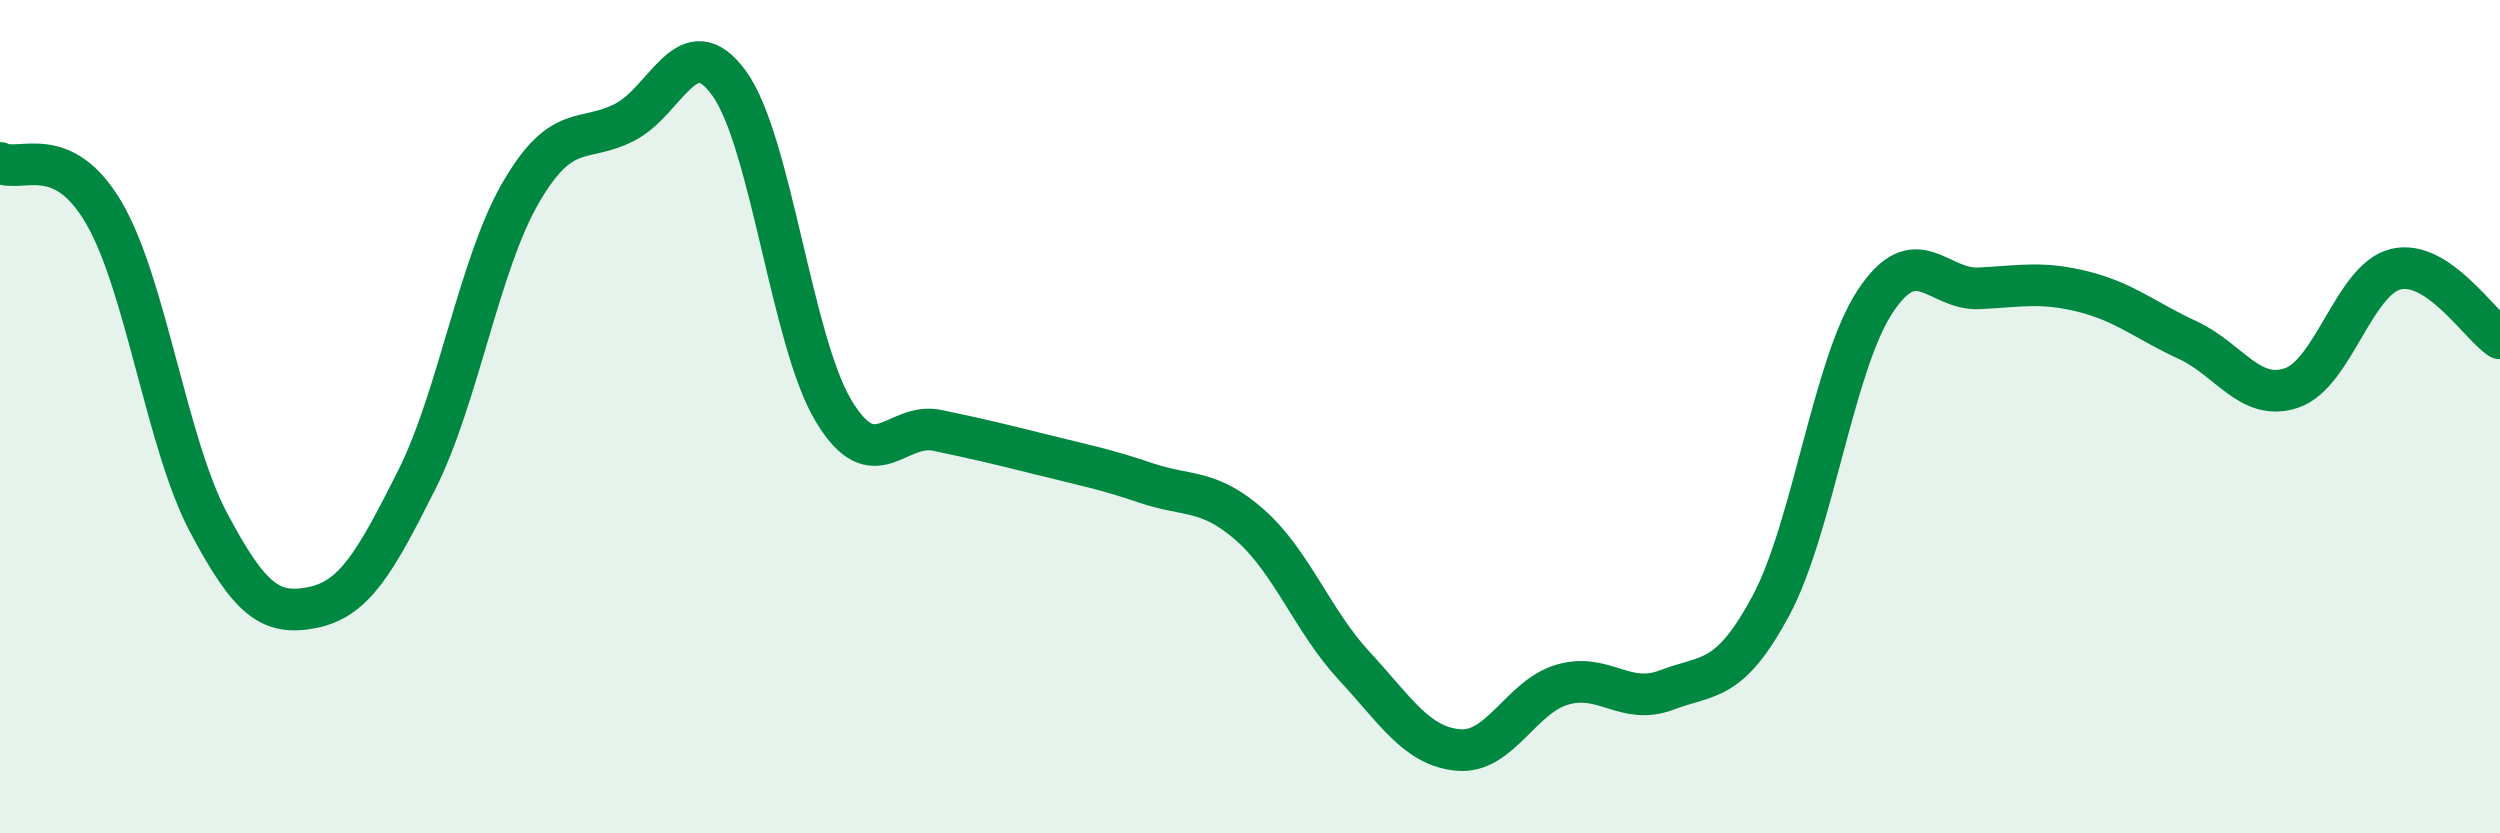
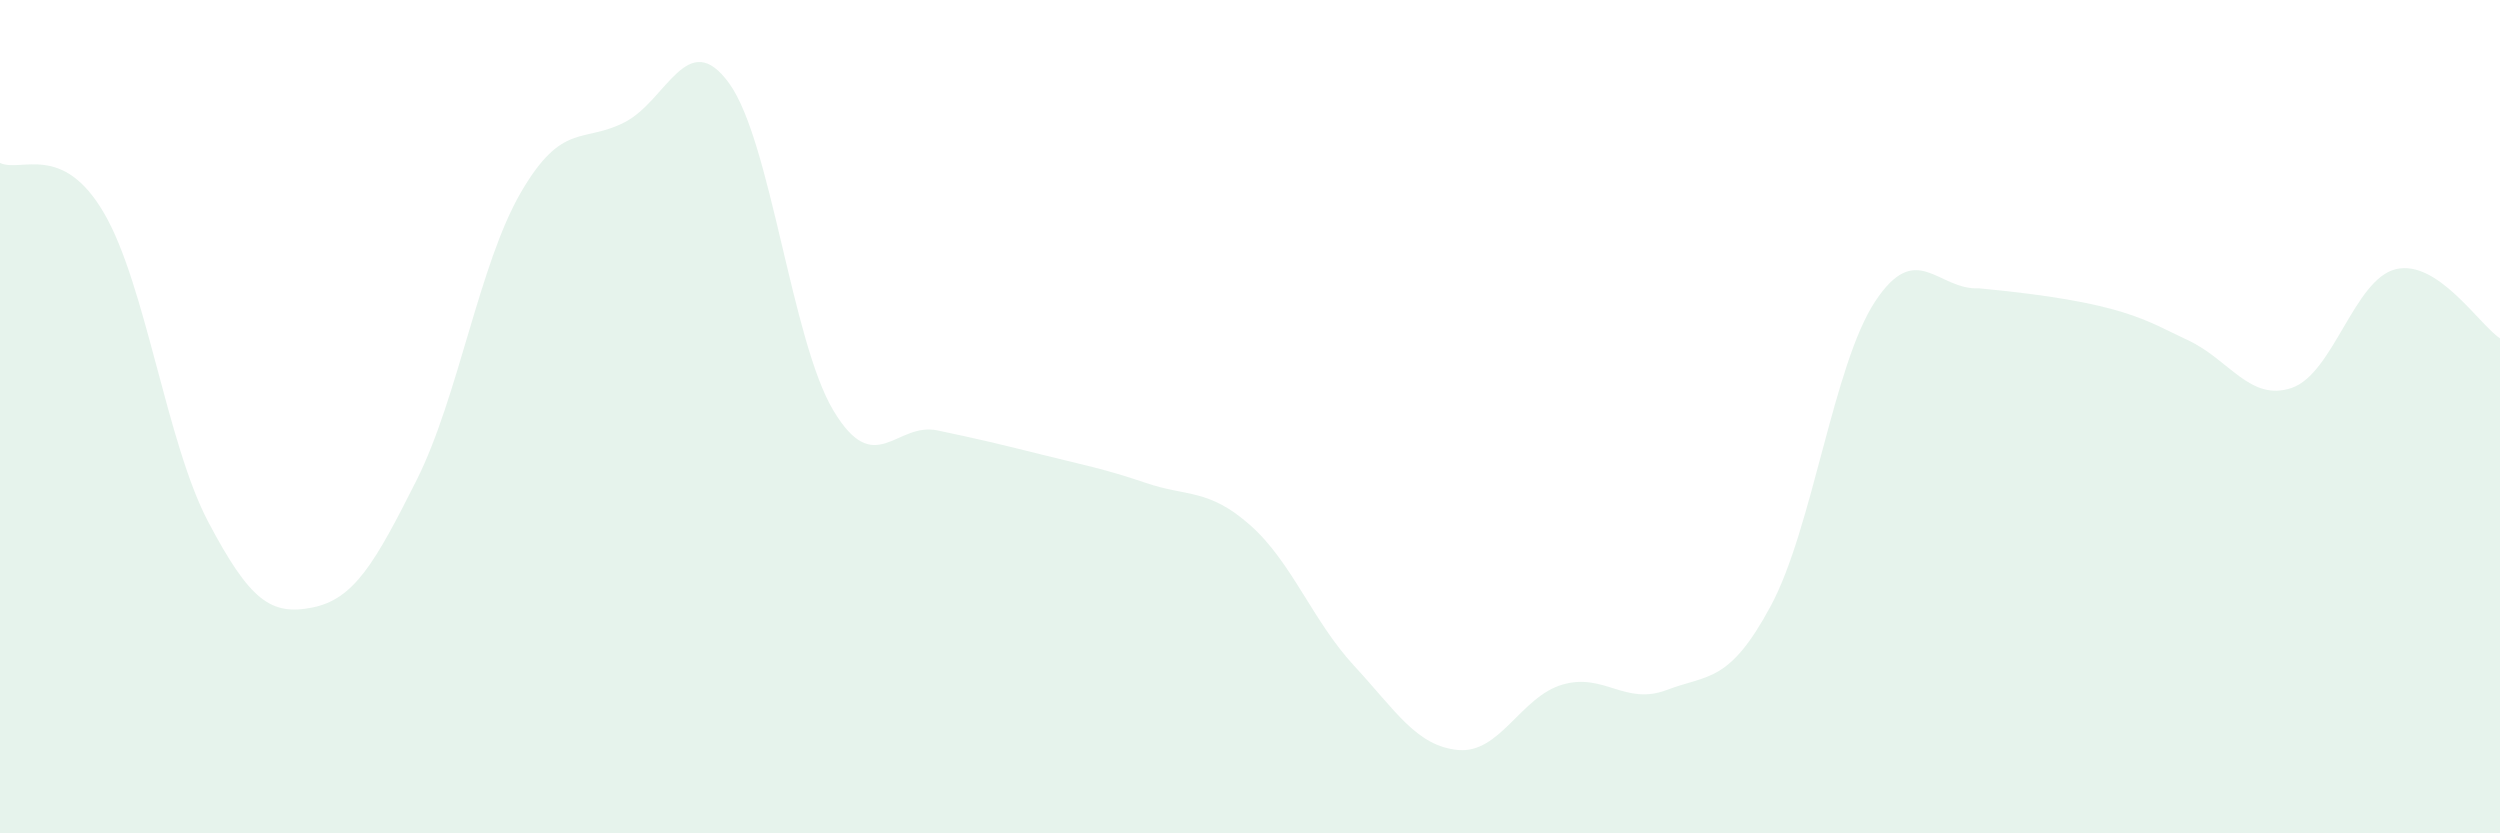
<svg xmlns="http://www.w3.org/2000/svg" width="60" height="20" viewBox="0 0 60 20">
-   <path d="M 0,3.91 C 0.5,4.15 1.5,3.4 2.5,5.12 C 3.5,6.84 4,10.64 5,12.53 C 6,14.42 6.5,14.78 7.5,14.58 C 8.5,14.38 9,13.51 10,11.52 C 11,9.53 11.5,6.34 12.5,4.62 C 13.5,2.9 14,3.45 15,2.93 C 16,2.41 16.5,0.62 17.5,2 C 18.5,3.38 19,8.18 20,9.85 C 21,11.52 21.5,10.12 22.5,10.33 C 23.5,10.54 24,10.66 25,10.91 C 26,11.16 26.5,11.25 27.5,11.59 C 28.5,11.93 29,11.72 30,12.6 C 31,13.48 31.5,14.9 32.5,15.98 C 33.5,17.06 34,17.91 35,18 C 36,18.09 36.5,16.72 37.5,16.43 C 38.5,16.14 39,16.94 40,16.56 C 41,16.18 41.5,16.4 42.5,14.54 C 43.5,12.68 44,8.76 45,7.24 C 46,5.72 46.5,6.97 47.5,6.92 C 48.5,6.87 49,6.75 50,7 C 51,7.25 51.5,7.7 52.5,8.16 C 53.5,8.62 54,9.65 55,9.31 C 56,8.97 56.5,6.7 57.5,6.46 C 58.5,6.22 59.5,7.79 60,8.12L60 20L0 20Z" fill="#008740" opacity="0.1" stroke-linecap="round" stroke-linejoin="round" />
-   <path d="M 0,3.91 C 0.5,4.15 1.5,3.4 2.5,5.12 C 3.5,6.84 4,10.64 5,12.53 C 6,14.42 6.5,14.78 7.5,14.58 C 8.5,14.38 9,13.51 10,11.52 C 11,9.53 11.5,6.34 12.5,4.62 C 13.5,2.9 14,3.45 15,2.93 C 16,2.41 16.5,0.62 17.5,2 C 18.5,3.38 19,8.18 20,9.85 C 21,11.52 21.5,10.12 22.5,10.33 C 23.5,10.54 24,10.66 25,10.91 C 26,11.16 26.5,11.25 27.5,11.59 C 28.5,11.93 29,11.72 30,12.6 C 31,13.48 31.5,14.9 32.5,15.98 C 33.5,17.06 34,17.91 35,18 C 36,18.09 36.5,16.72 37.5,16.43 C 38.5,16.14 39,16.94 40,16.56 C 41,16.18 41.5,16.4 42.5,14.54 C 43.5,12.68 44,8.76 45,7.24 C 46,5.72 46.5,6.97 47.5,6.92 C 48.5,6.87 49,6.75 50,7 C 51,7.25 51.5,7.7 52.5,8.16 C 53.5,8.62 54,9.65 55,9.31 C 56,8.97 56.5,6.7 57.5,6.46 C 58.5,6.22 59.5,7.79 60,8.12" stroke="#008740" stroke-width="1" fill="none" stroke-linecap="round" stroke-linejoin="round" />
+   <path d="M 0,3.91 C 0.5,4.15 1.5,3.4 2.5,5.12 C 3.5,6.84 4,10.64 5,12.53 C 6,14.42 6.5,14.78 7.5,14.58 C 8.5,14.38 9,13.51 10,11.52 C 11,9.53 11.5,6.34 12.5,4.62 C 13.5,2.9 14,3.45 15,2.93 C 16,2.41 16.5,0.62 17.5,2 C 18.5,3.38 19,8.18 20,9.85 C 21,11.52 21.5,10.12 22.5,10.33 C 23.5,10.54 24,10.66 25,10.91 C 26,11.16 26.5,11.25 27.5,11.59 C 28.5,11.93 29,11.72 30,12.6 C 31,13.48 31.5,14.9 32.5,15.98 C 33.5,17.06 34,17.91 35,18 C 36,18.09 36.5,16.72 37.5,16.43 C 38.5,16.14 39,16.94 40,16.56 C 41,16.18 41.5,16.4 42.5,14.54 C 43.5,12.68 44,8.76 45,7.24 C 46,5.72 46.5,6.97 47.5,6.92 C 51,7.25 51.5,7.7 52.5,8.16 C 53.5,8.62 54,9.65 55,9.31 C 56,8.97 56.5,6.7 57.5,6.46 C 58.5,6.22 59.5,7.79 60,8.12L60 20L0 20Z" fill="#008740" opacity="0.1" stroke-linecap="round" stroke-linejoin="round" />
</svg>